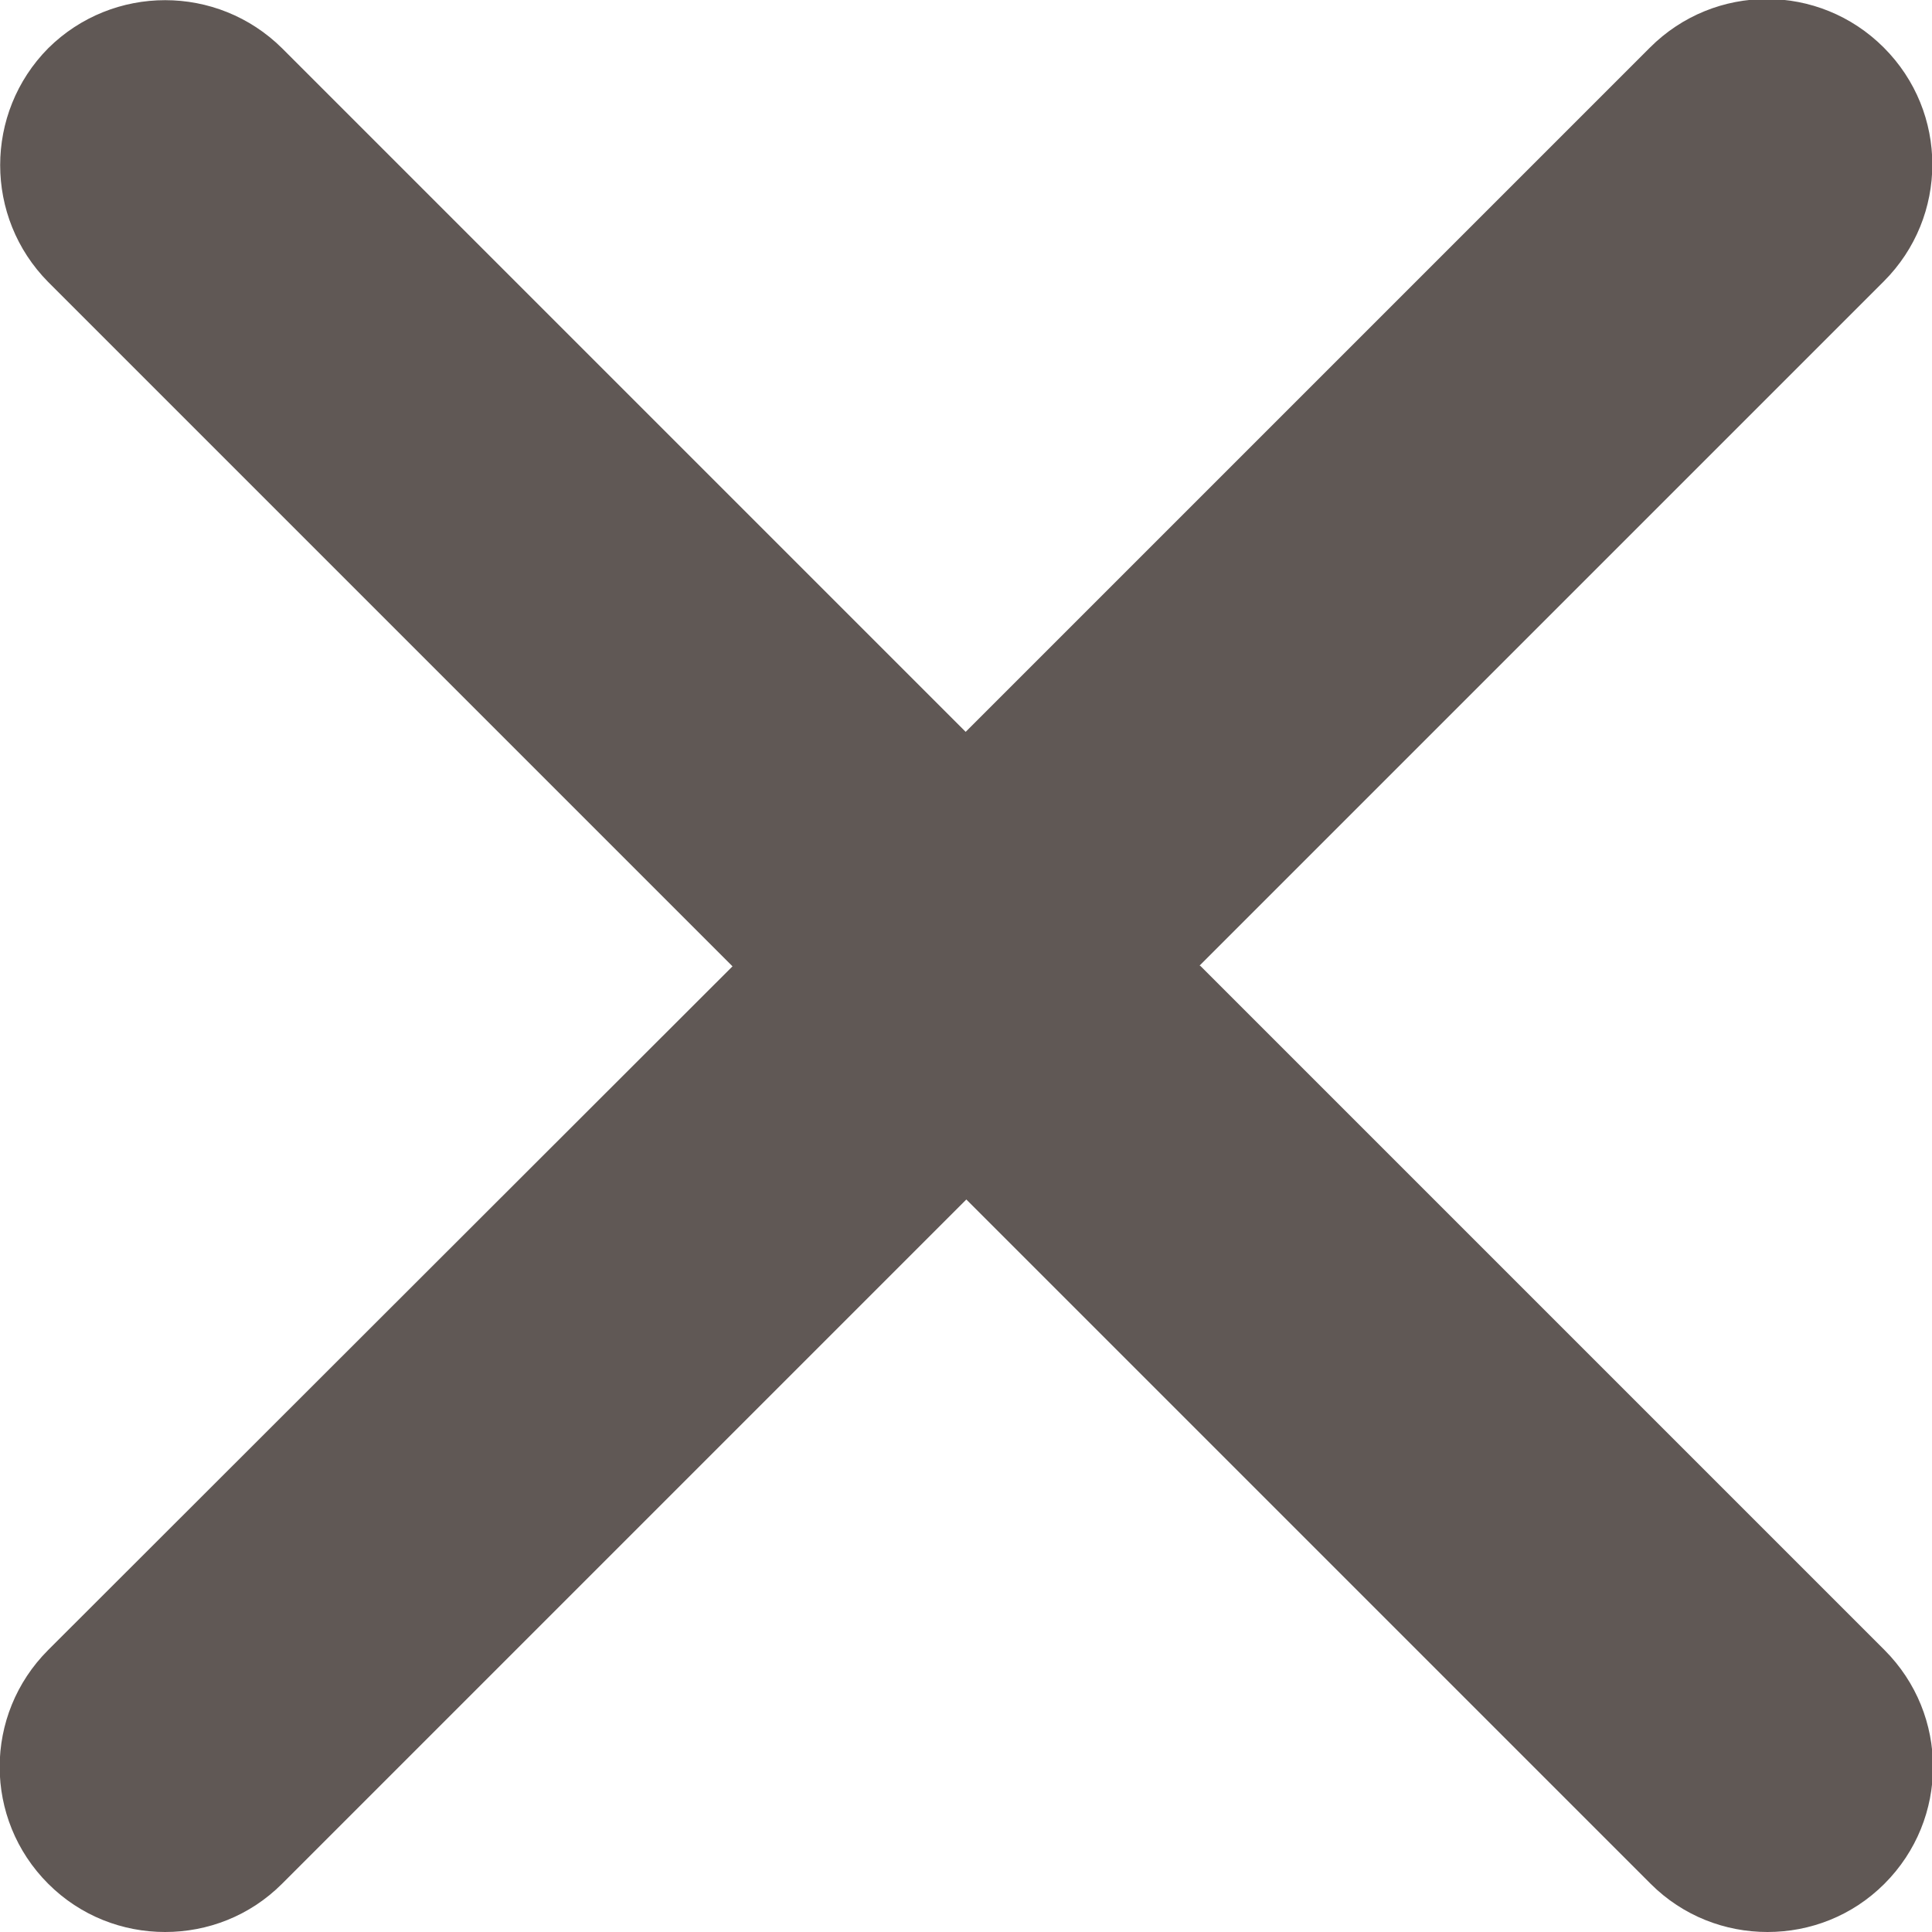
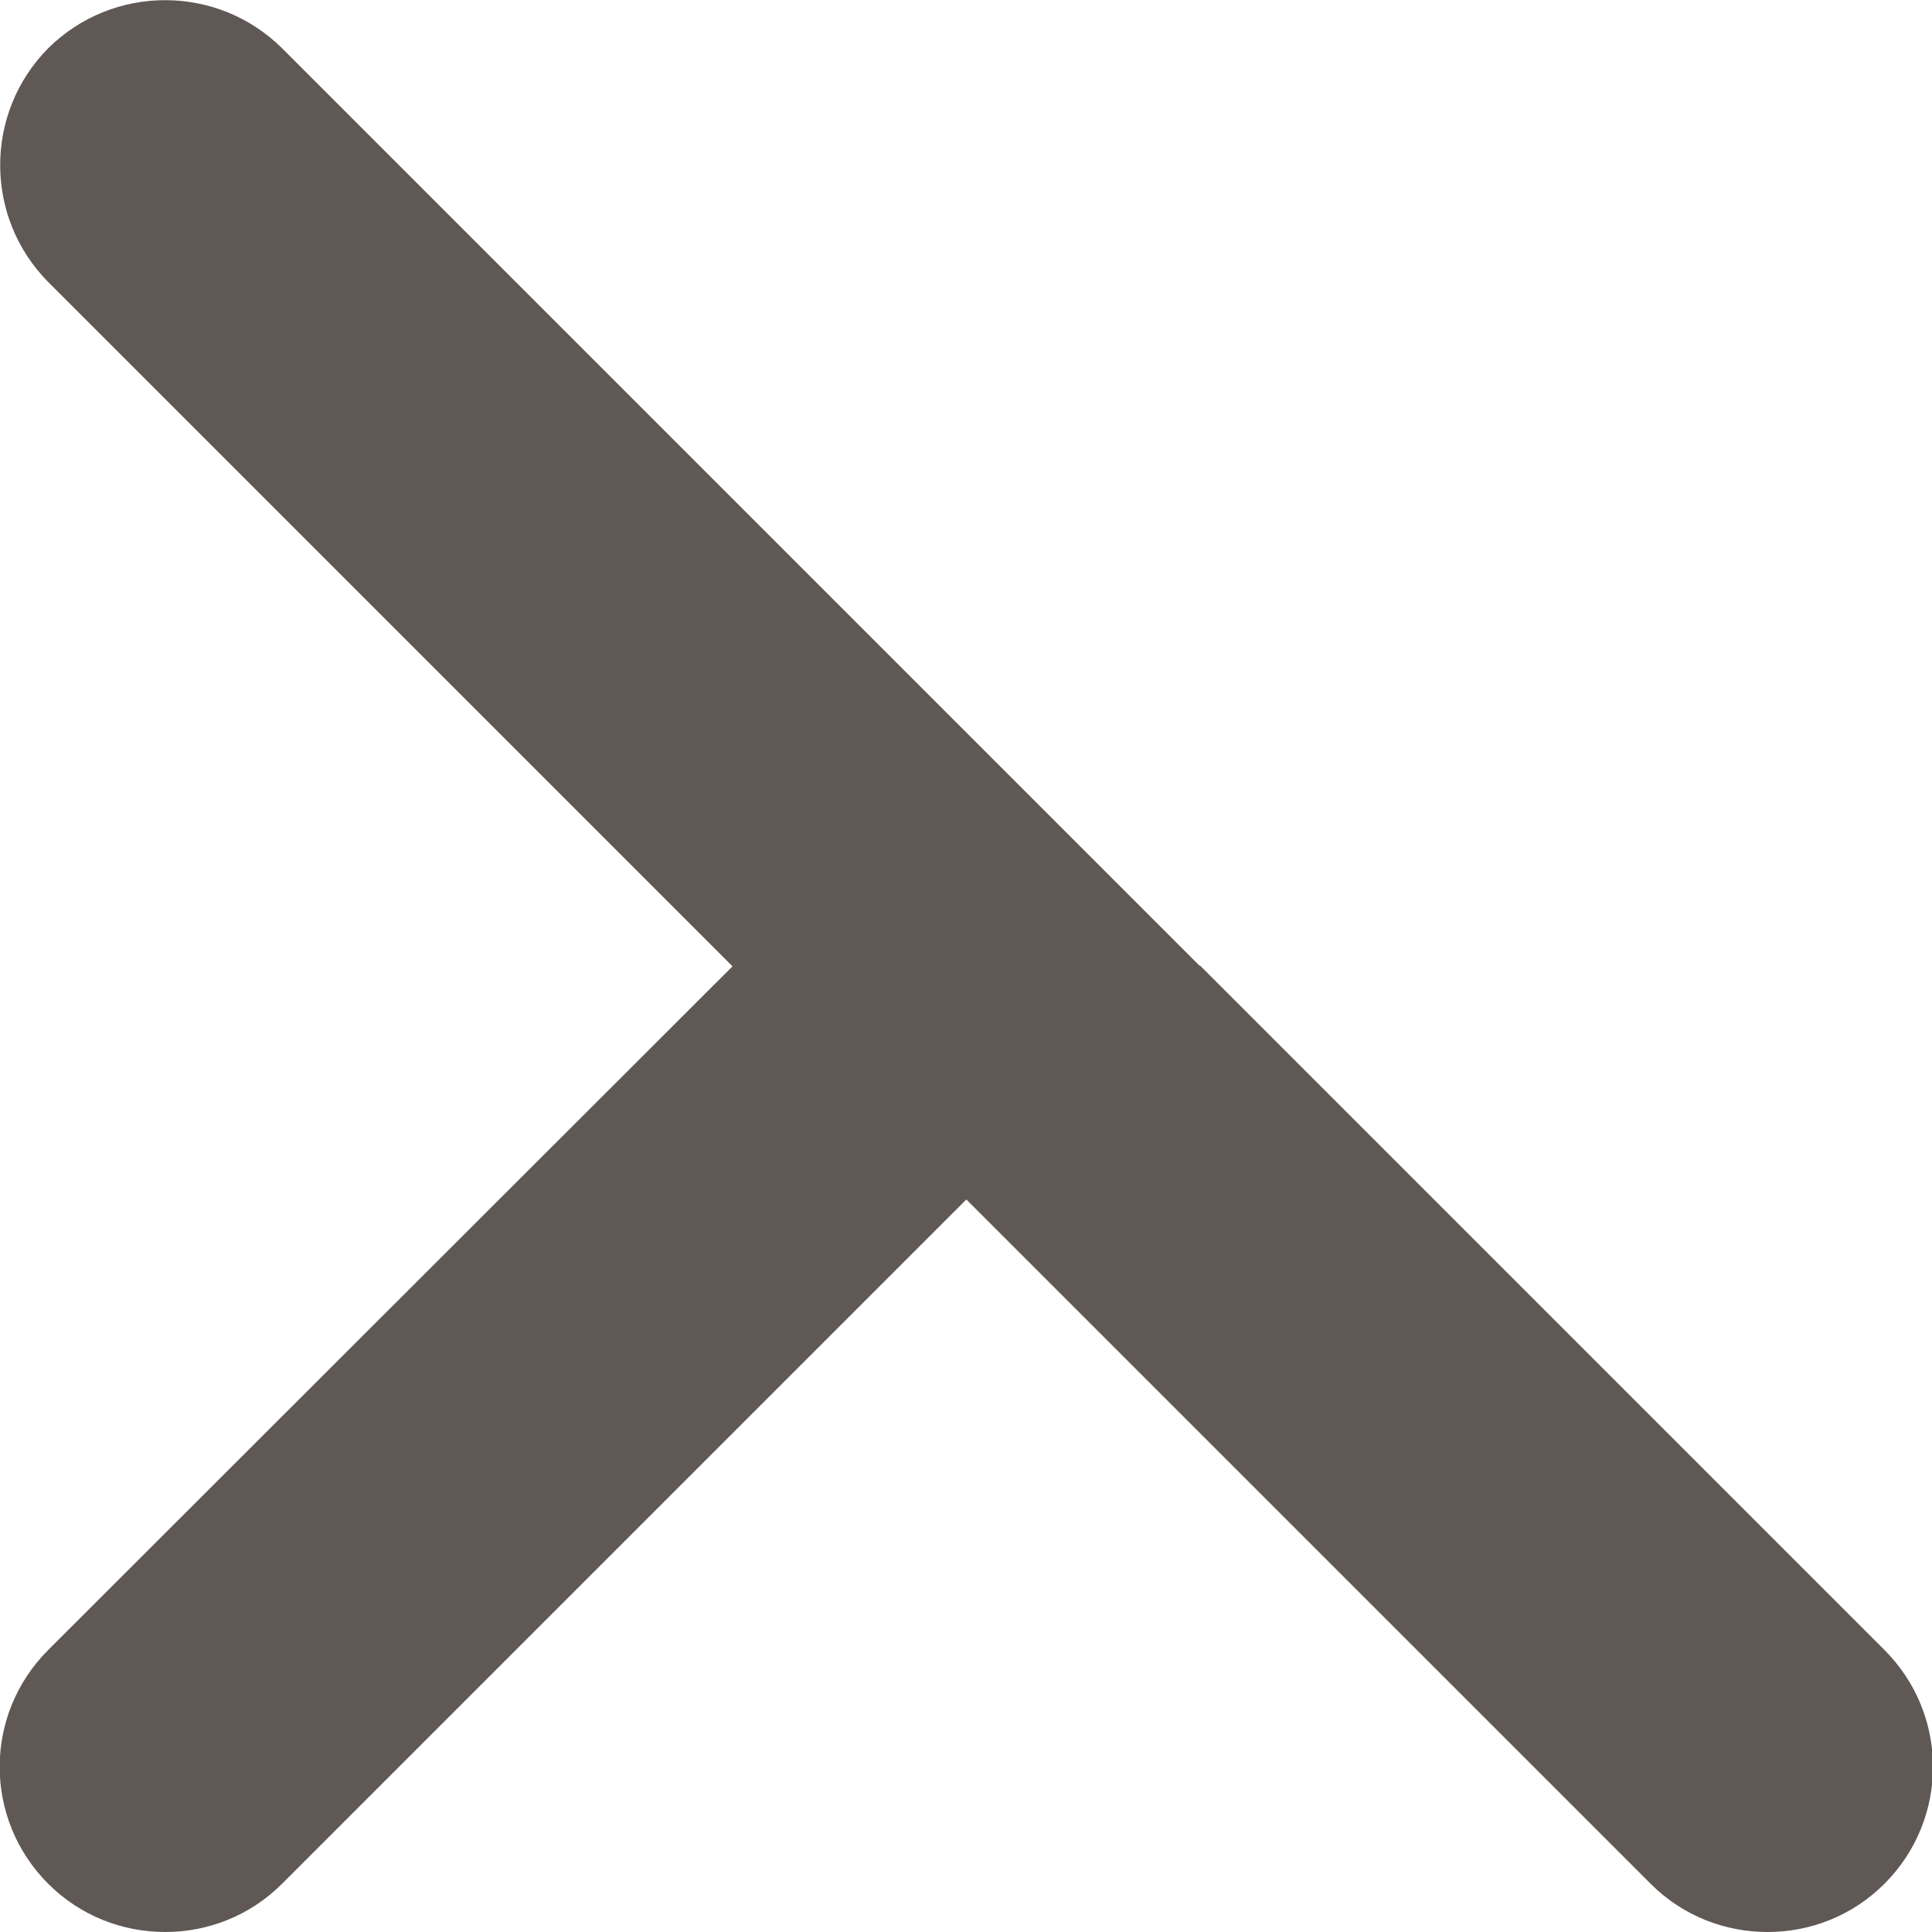
<svg xmlns="http://www.w3.org/2000/svg" id="Calque_2" data-name="Calque 2" viewBox="0 0 29.25 29.25">
  <defs>
    <style>
      .cls-1 {
        fill: #605855;
      }
    </style>
  </defs>
  <g id="Calque_1-2" data-name="Calque 1">
-     <path class="cls-1" d="M18.16,14.62l10.36-10.36c.98-.98.98-2.56,0-3.54-.98-.98-2.56-.98-3.54,0l-10.36,10.36L4.27.73C3.29-.24,1.71-.24.73.73-.24,1.71-.24,3.29.73,4.27l10.36,10.36L.73,24.98c-.98.98-.98,2.56,0,3.54.49.49,1.13.73,1.77.73s1.28-.24,1.77-.73l10.36-10.36,10.36,10.36c.49.49,1.13.73,1.77.73s1.28-.24,1.77-.73c.98-.98.98-2.56,0-3.54l-10.36-10.36Z" />
+     <path class="cls-1" d="M18.16,14.62l10.36-10.36l-10.36,10.36L4.27.73C3.29-.24,1.71-.24.73.73-.24,1.71-.24,3.29.73,4.27l10.36,10.36L.73,24.98c-.98.98-.98,2.56,0,3.54.49.49,1.13.73,1.77.73s1.28-.24,1.77-.73l10.36-10.36,10.36,10.36c.49.49,1.13.73,1.77.73s1.28-.24,1.77-.73c.98-.98.98-2.56,0-3.54l-10.36-10.36Z" />
  </g>
</svg>